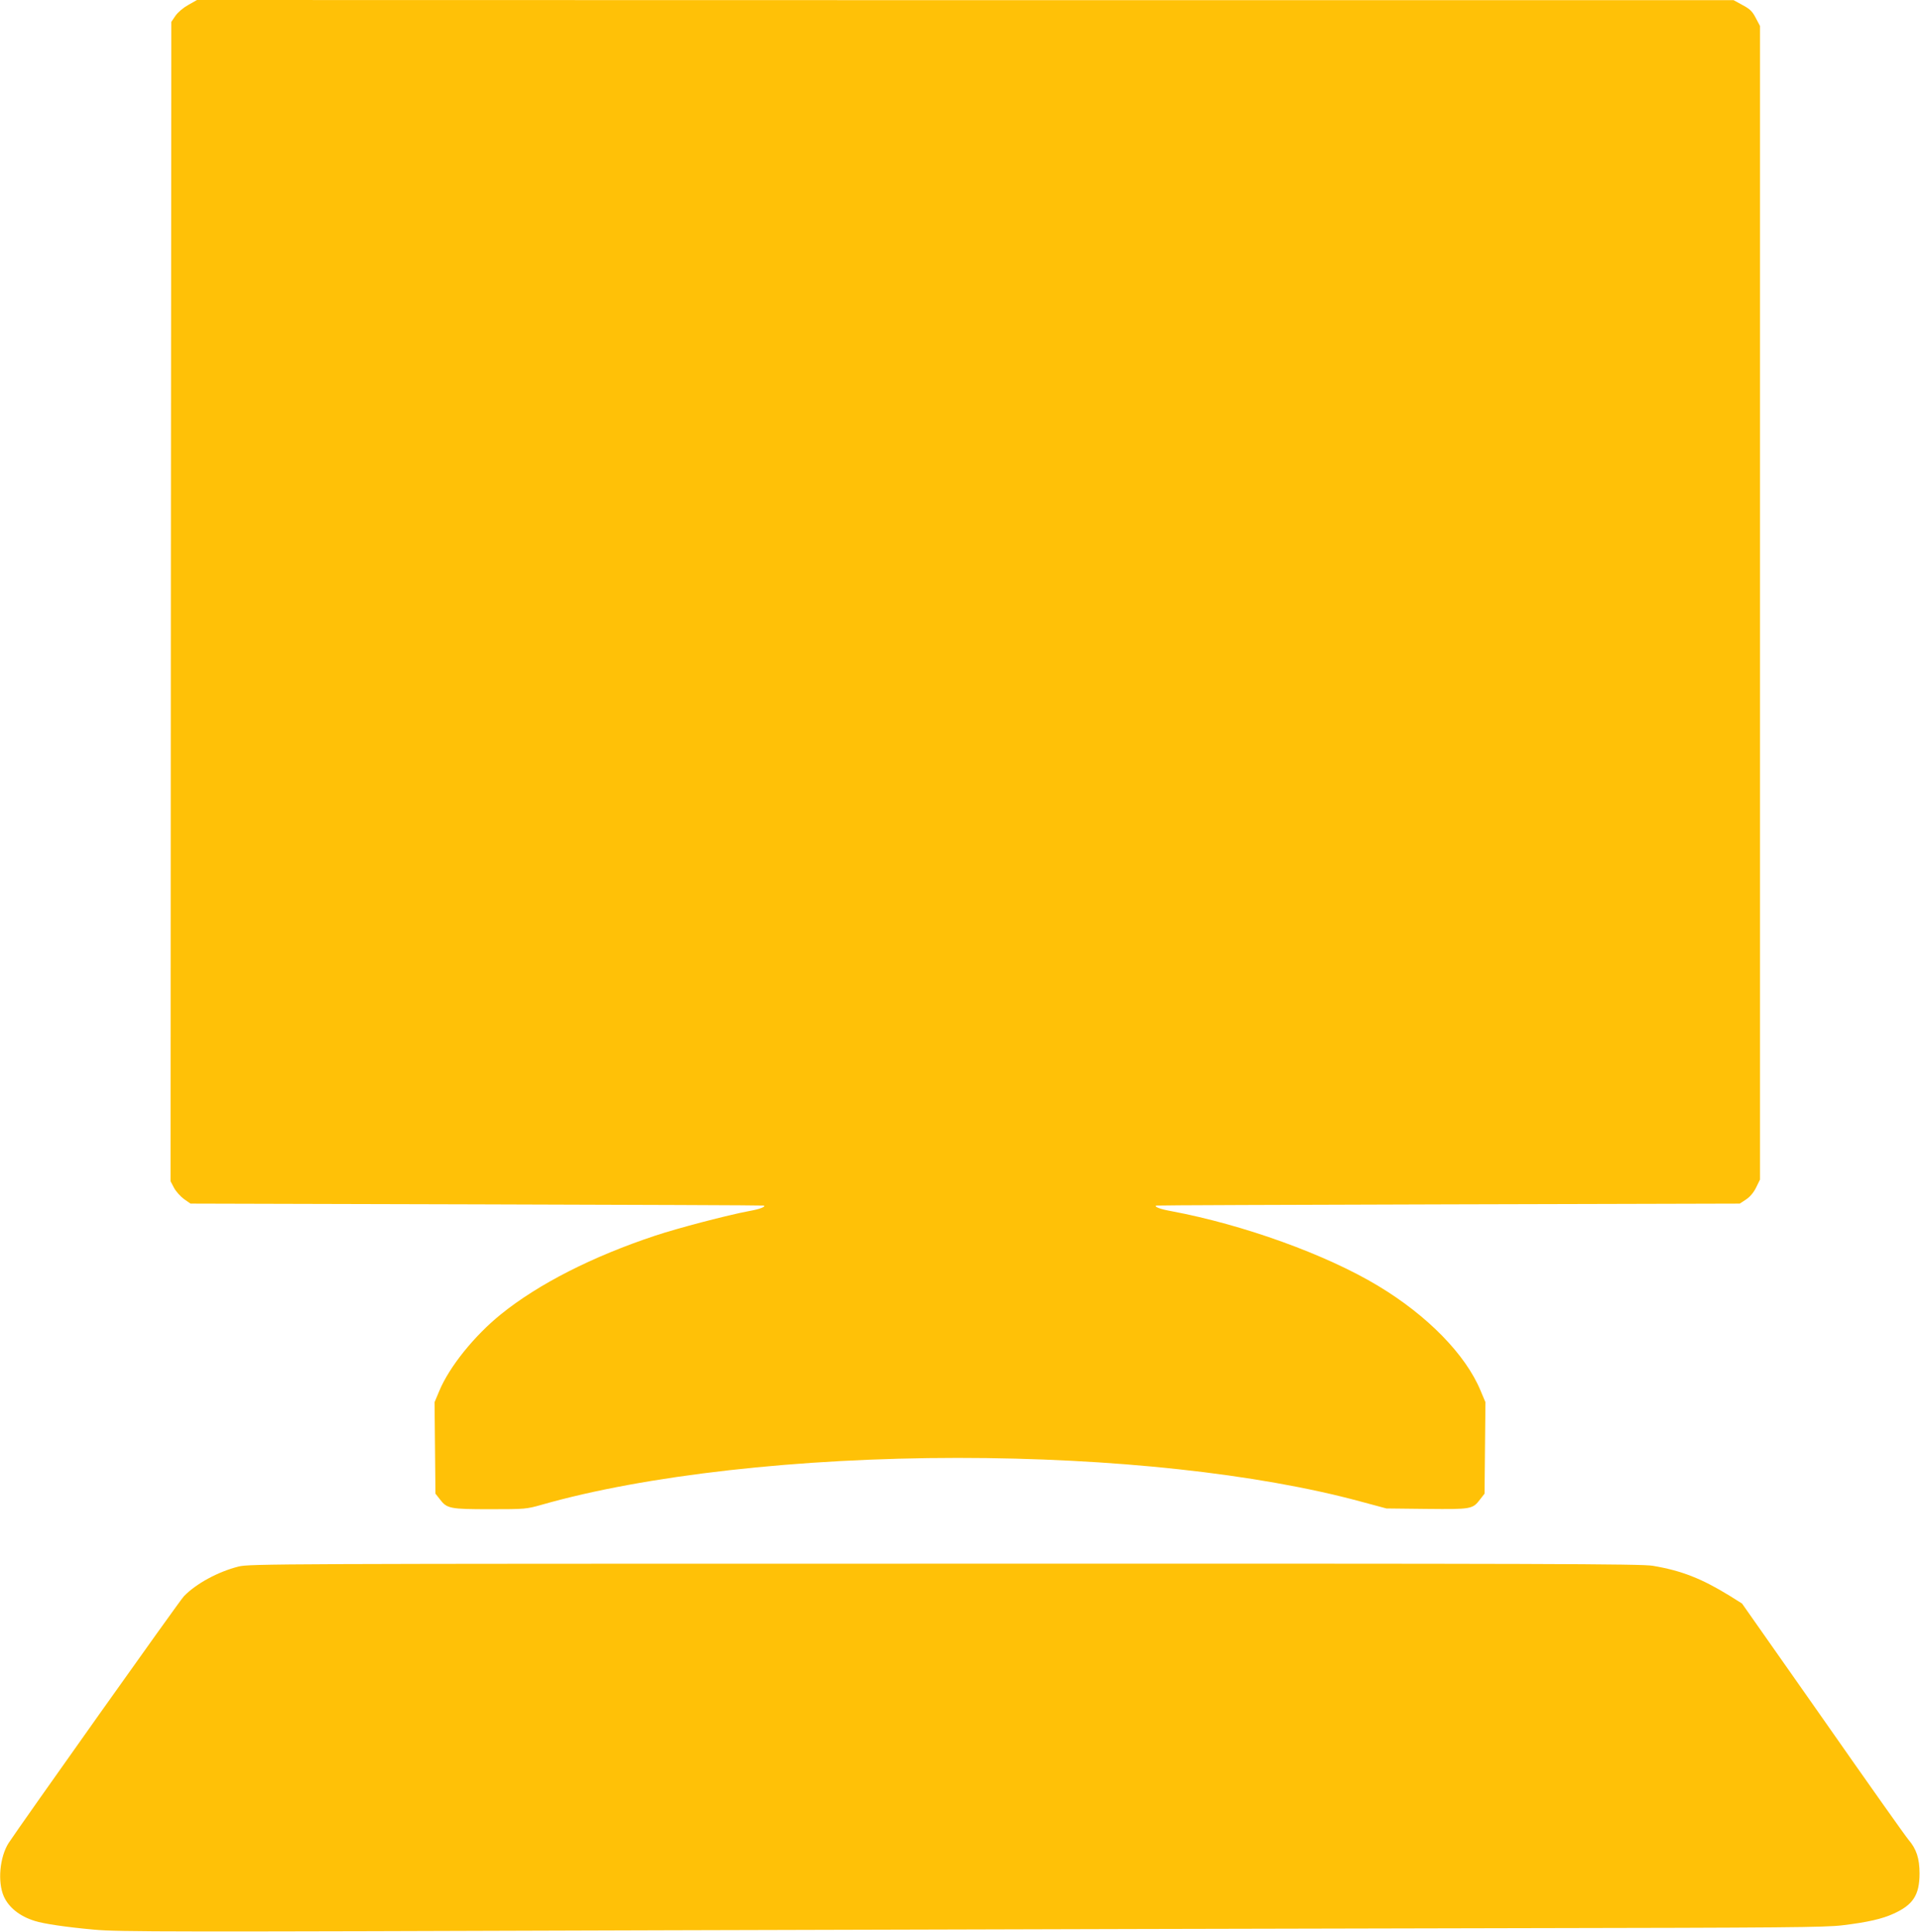
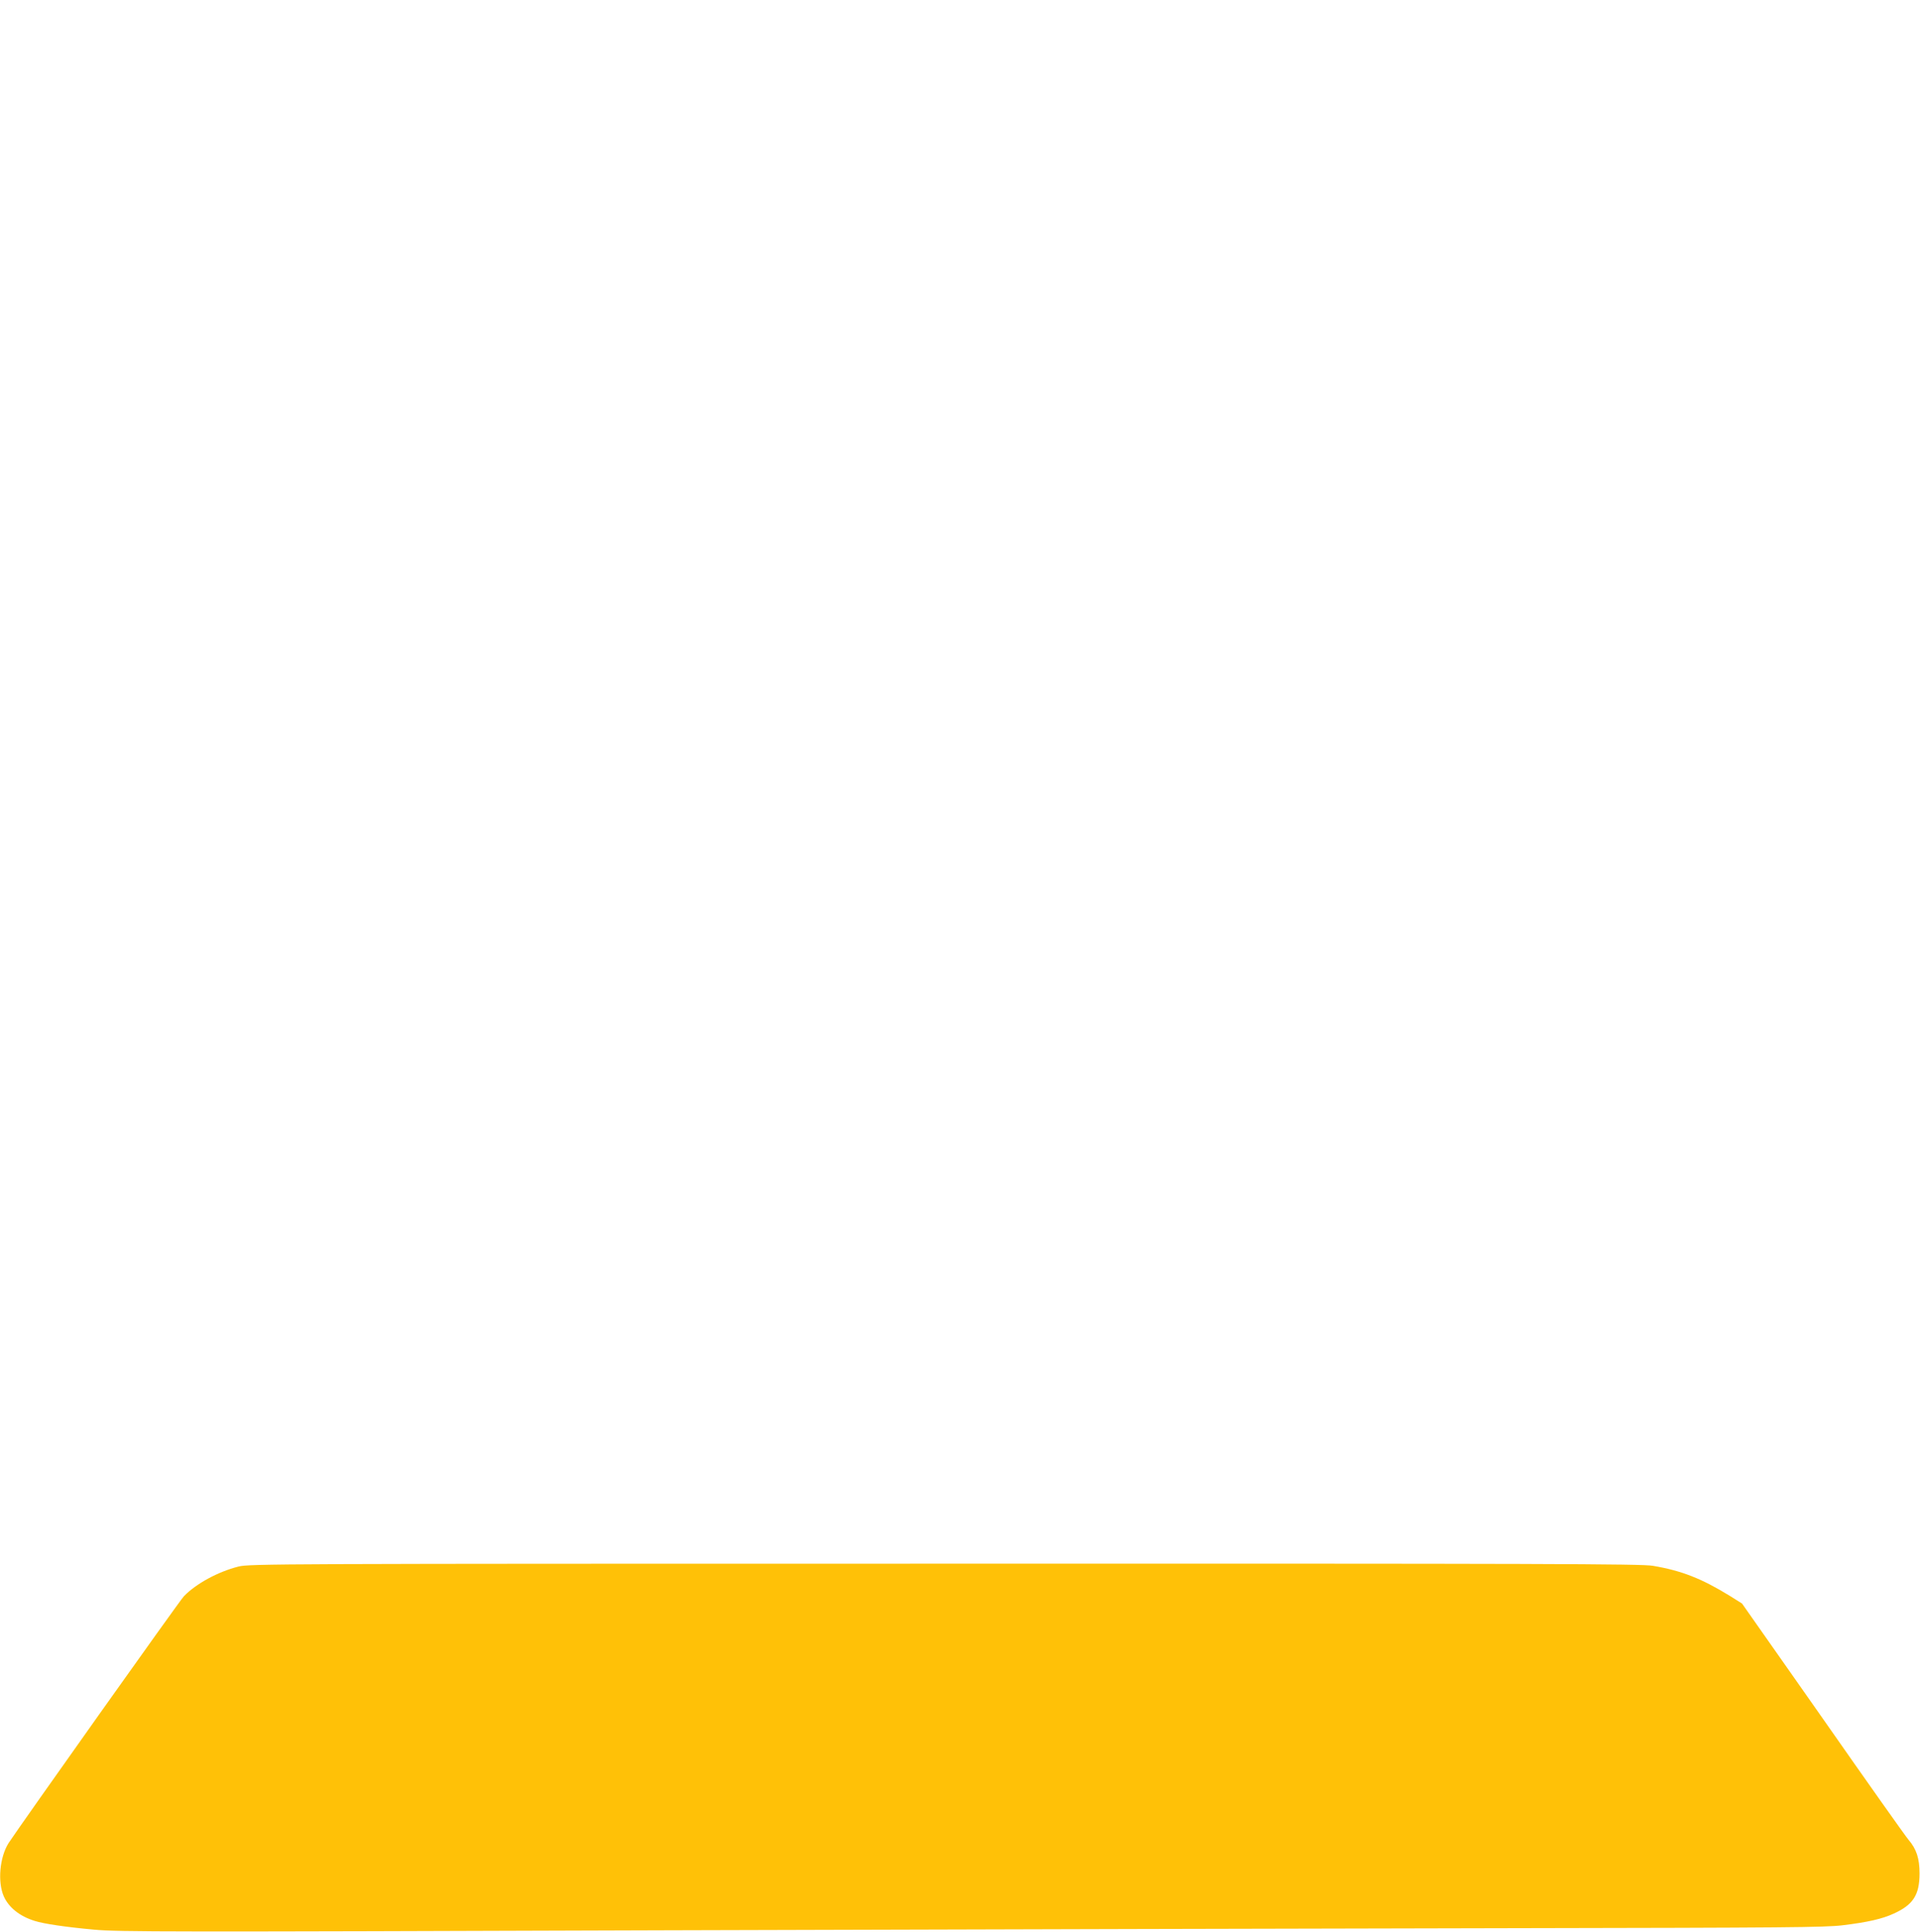
<svg xmlns="http://www.w3.org/2000/svg" version="1.0" width="1272pt" height="1280pt" viewBox="0 0 1272 1280" preserveAspectRatio="xMidYMid meet">
  <g transform="translate(0,1280) scale(0.1,-0.1)" fill="#ffc107" stroke="none">
-     <path d="M1247 12767 c-34 -19 -68 -48 -85 -72 l-27 -40 -3 -3841 -2 -3841 23 -44 c13 -24 43 -57 66 -74 l43 -30 1896 -5 c1044 -3 1899 -6 1902 -8 15 -8 -27 -24 -100 -37 -139 -26 -471 -113 -618 -162 -416 -138 -774 -320 -1023 -521 -177 -143 -342 -348 -409 -509 l-31 -74 3 -303 3 -303 29 -37 c47 -62 66 -66 333 -66 233 0 240 1 340 29 685 196 1705 311 2758 311 1024 0 1984 -104 2665 -288 l175 -47 267 -3 c299 -3 304 -2 355 65 l28 36 3 303 3 303 -32 76 c-99 240 -353 499 -679 695 -343 207 -891 405 -1370 495 -73 13 -115 29 -100 37 3 2 874 5 1936 8 l1930 5 41 27 c26 17 50 45 67 79 l26 53 0 3822 0 3822 -28 53 c-23 44 -38 59 -87 85 l-60 33 -5090 0 -5090 1 -58 -33z" />
    <path d="M1580 2420 c-135 -34 -281 -113 -362 -197 -29 -30 -1090 -1526 -1161 -1635 -59 -93 -74 -257 -32 -353 33 -74 105 -132 205 -163 59 -19 207 -41 395 -58 165 -15 480 -15 3795 -4 1988 6 4524 12 5635 14 1775 3 2036 5 2151 19 166 20 263 42 339 77 129 58 172 124 172 266 0 100 -20 162 -74 225 -16 18 -271 378 -565 799 l-537 765 -83 52 c-184 113 -317 166 -508 198 -73 13 -712 15 -4690 14 -4453 0 -4607 -1 -4680 -19z" />
  </g>
</svg>